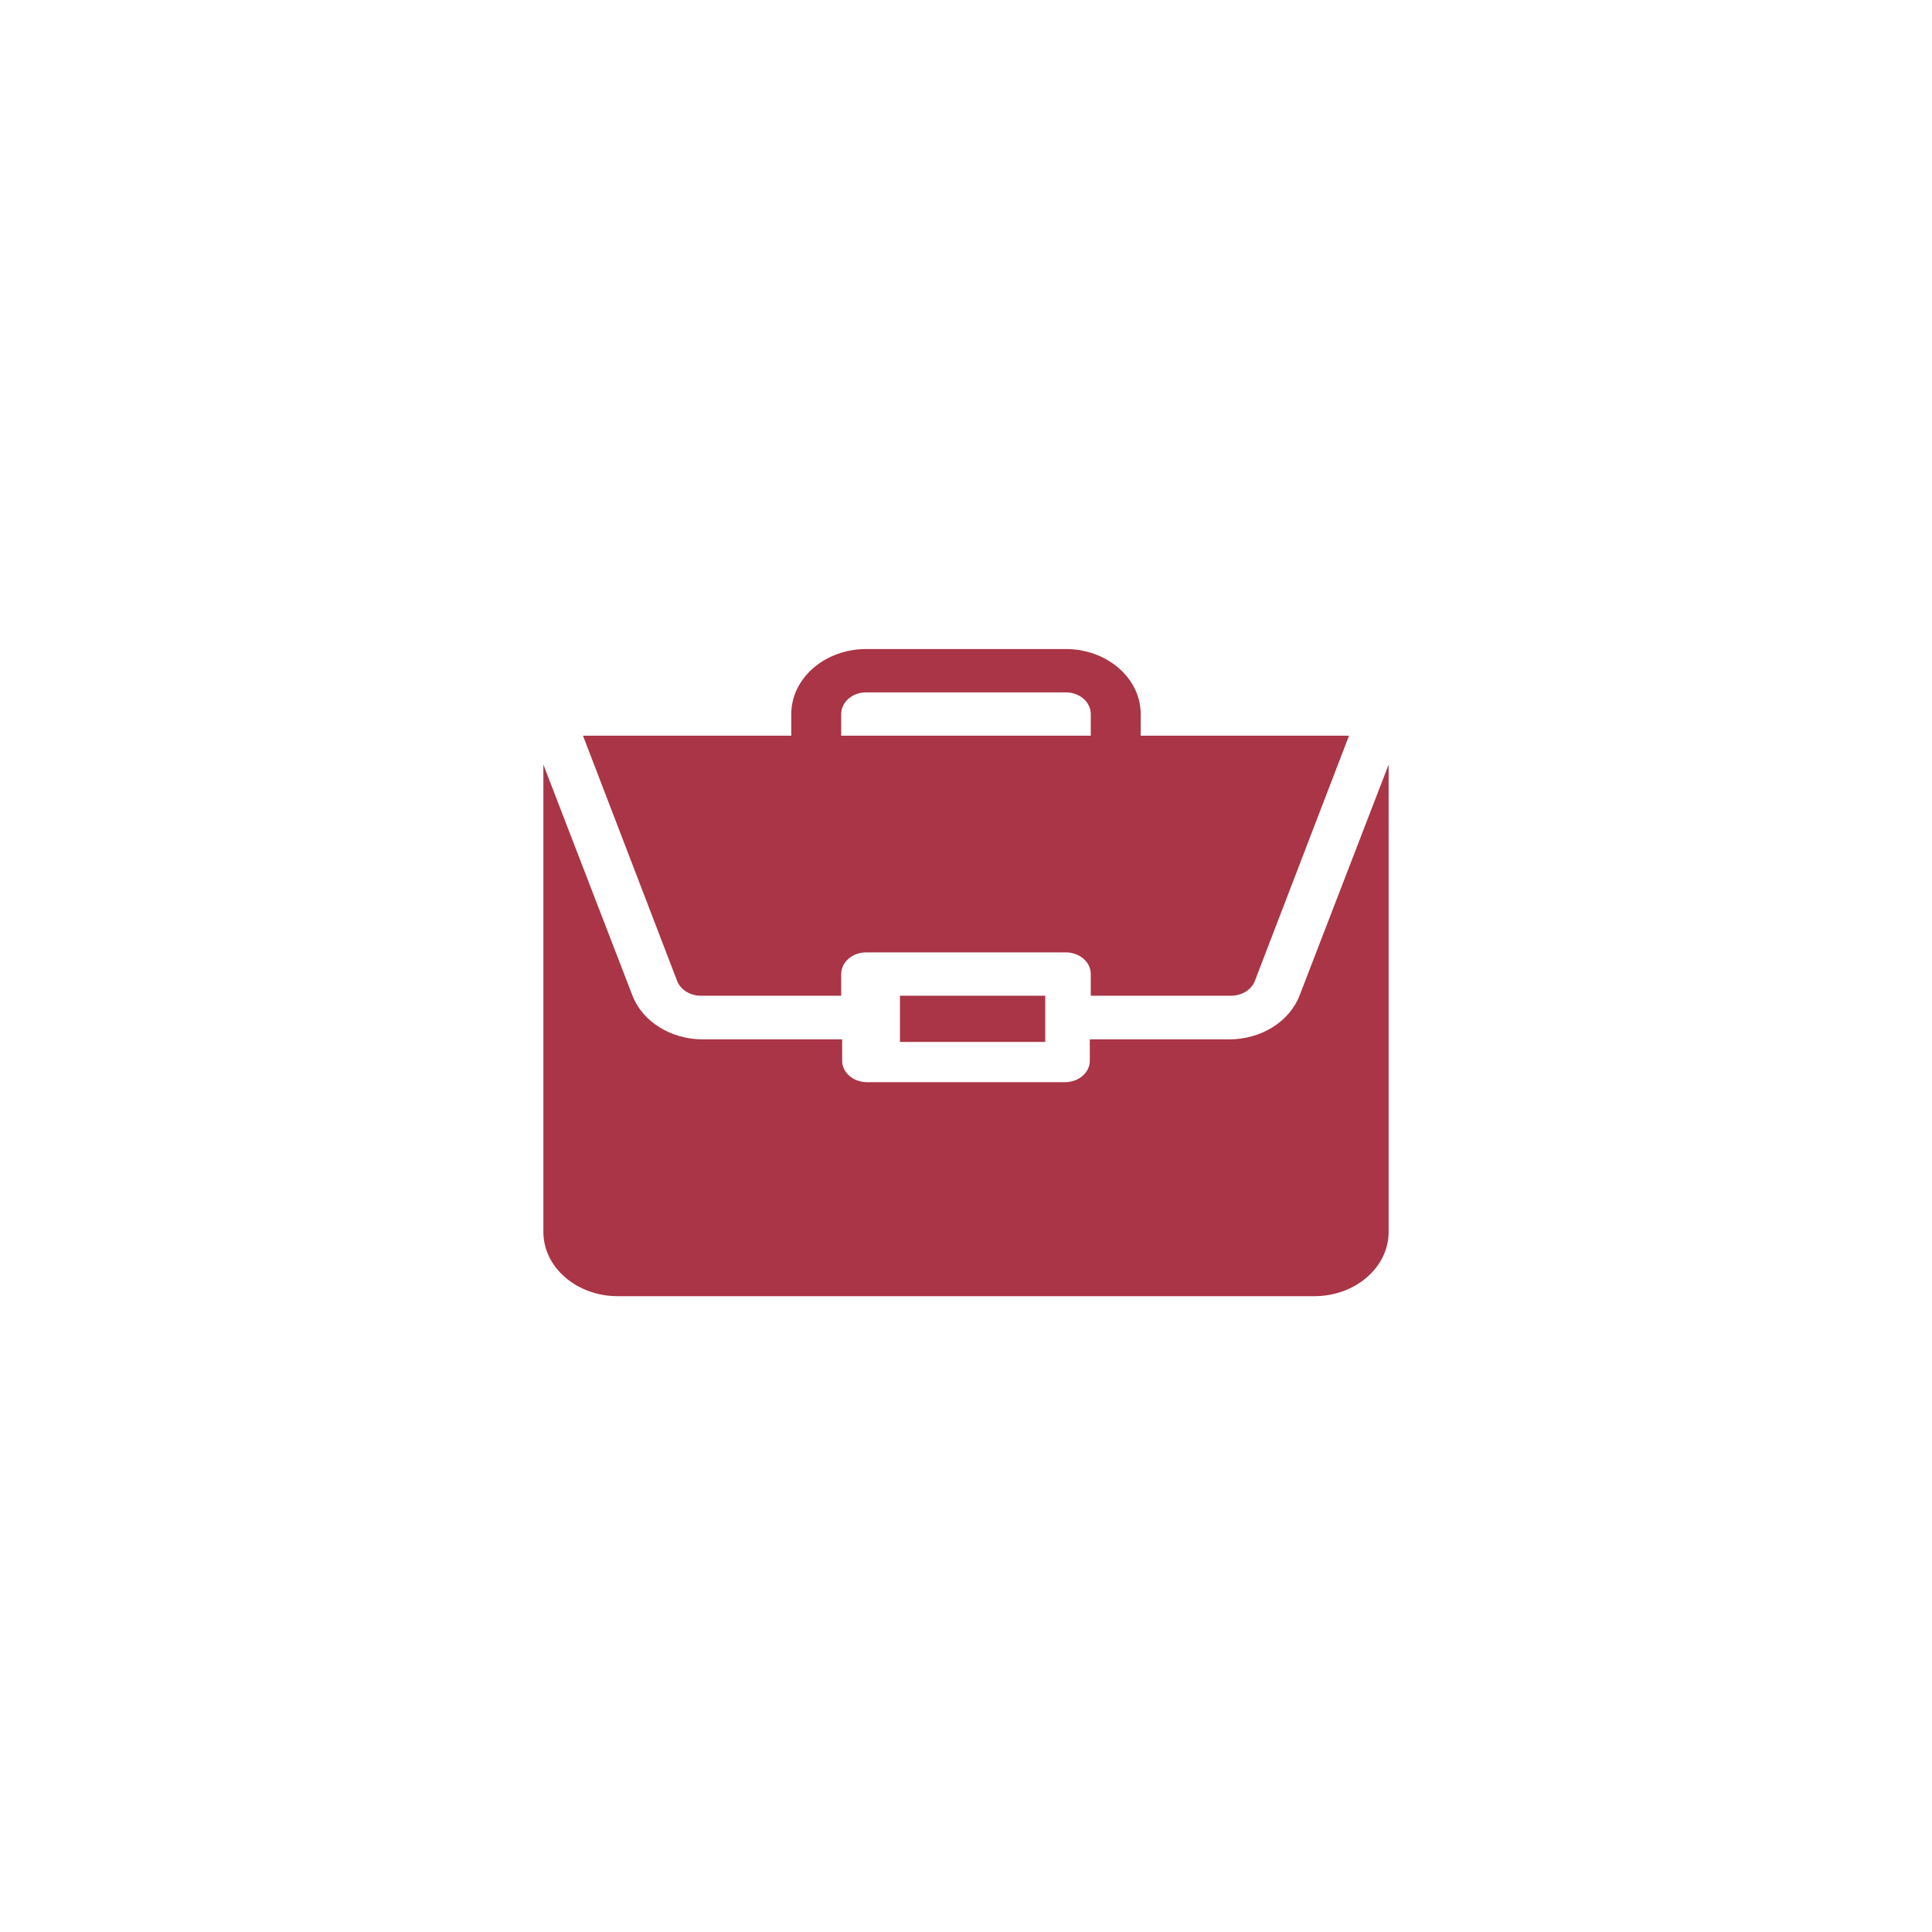
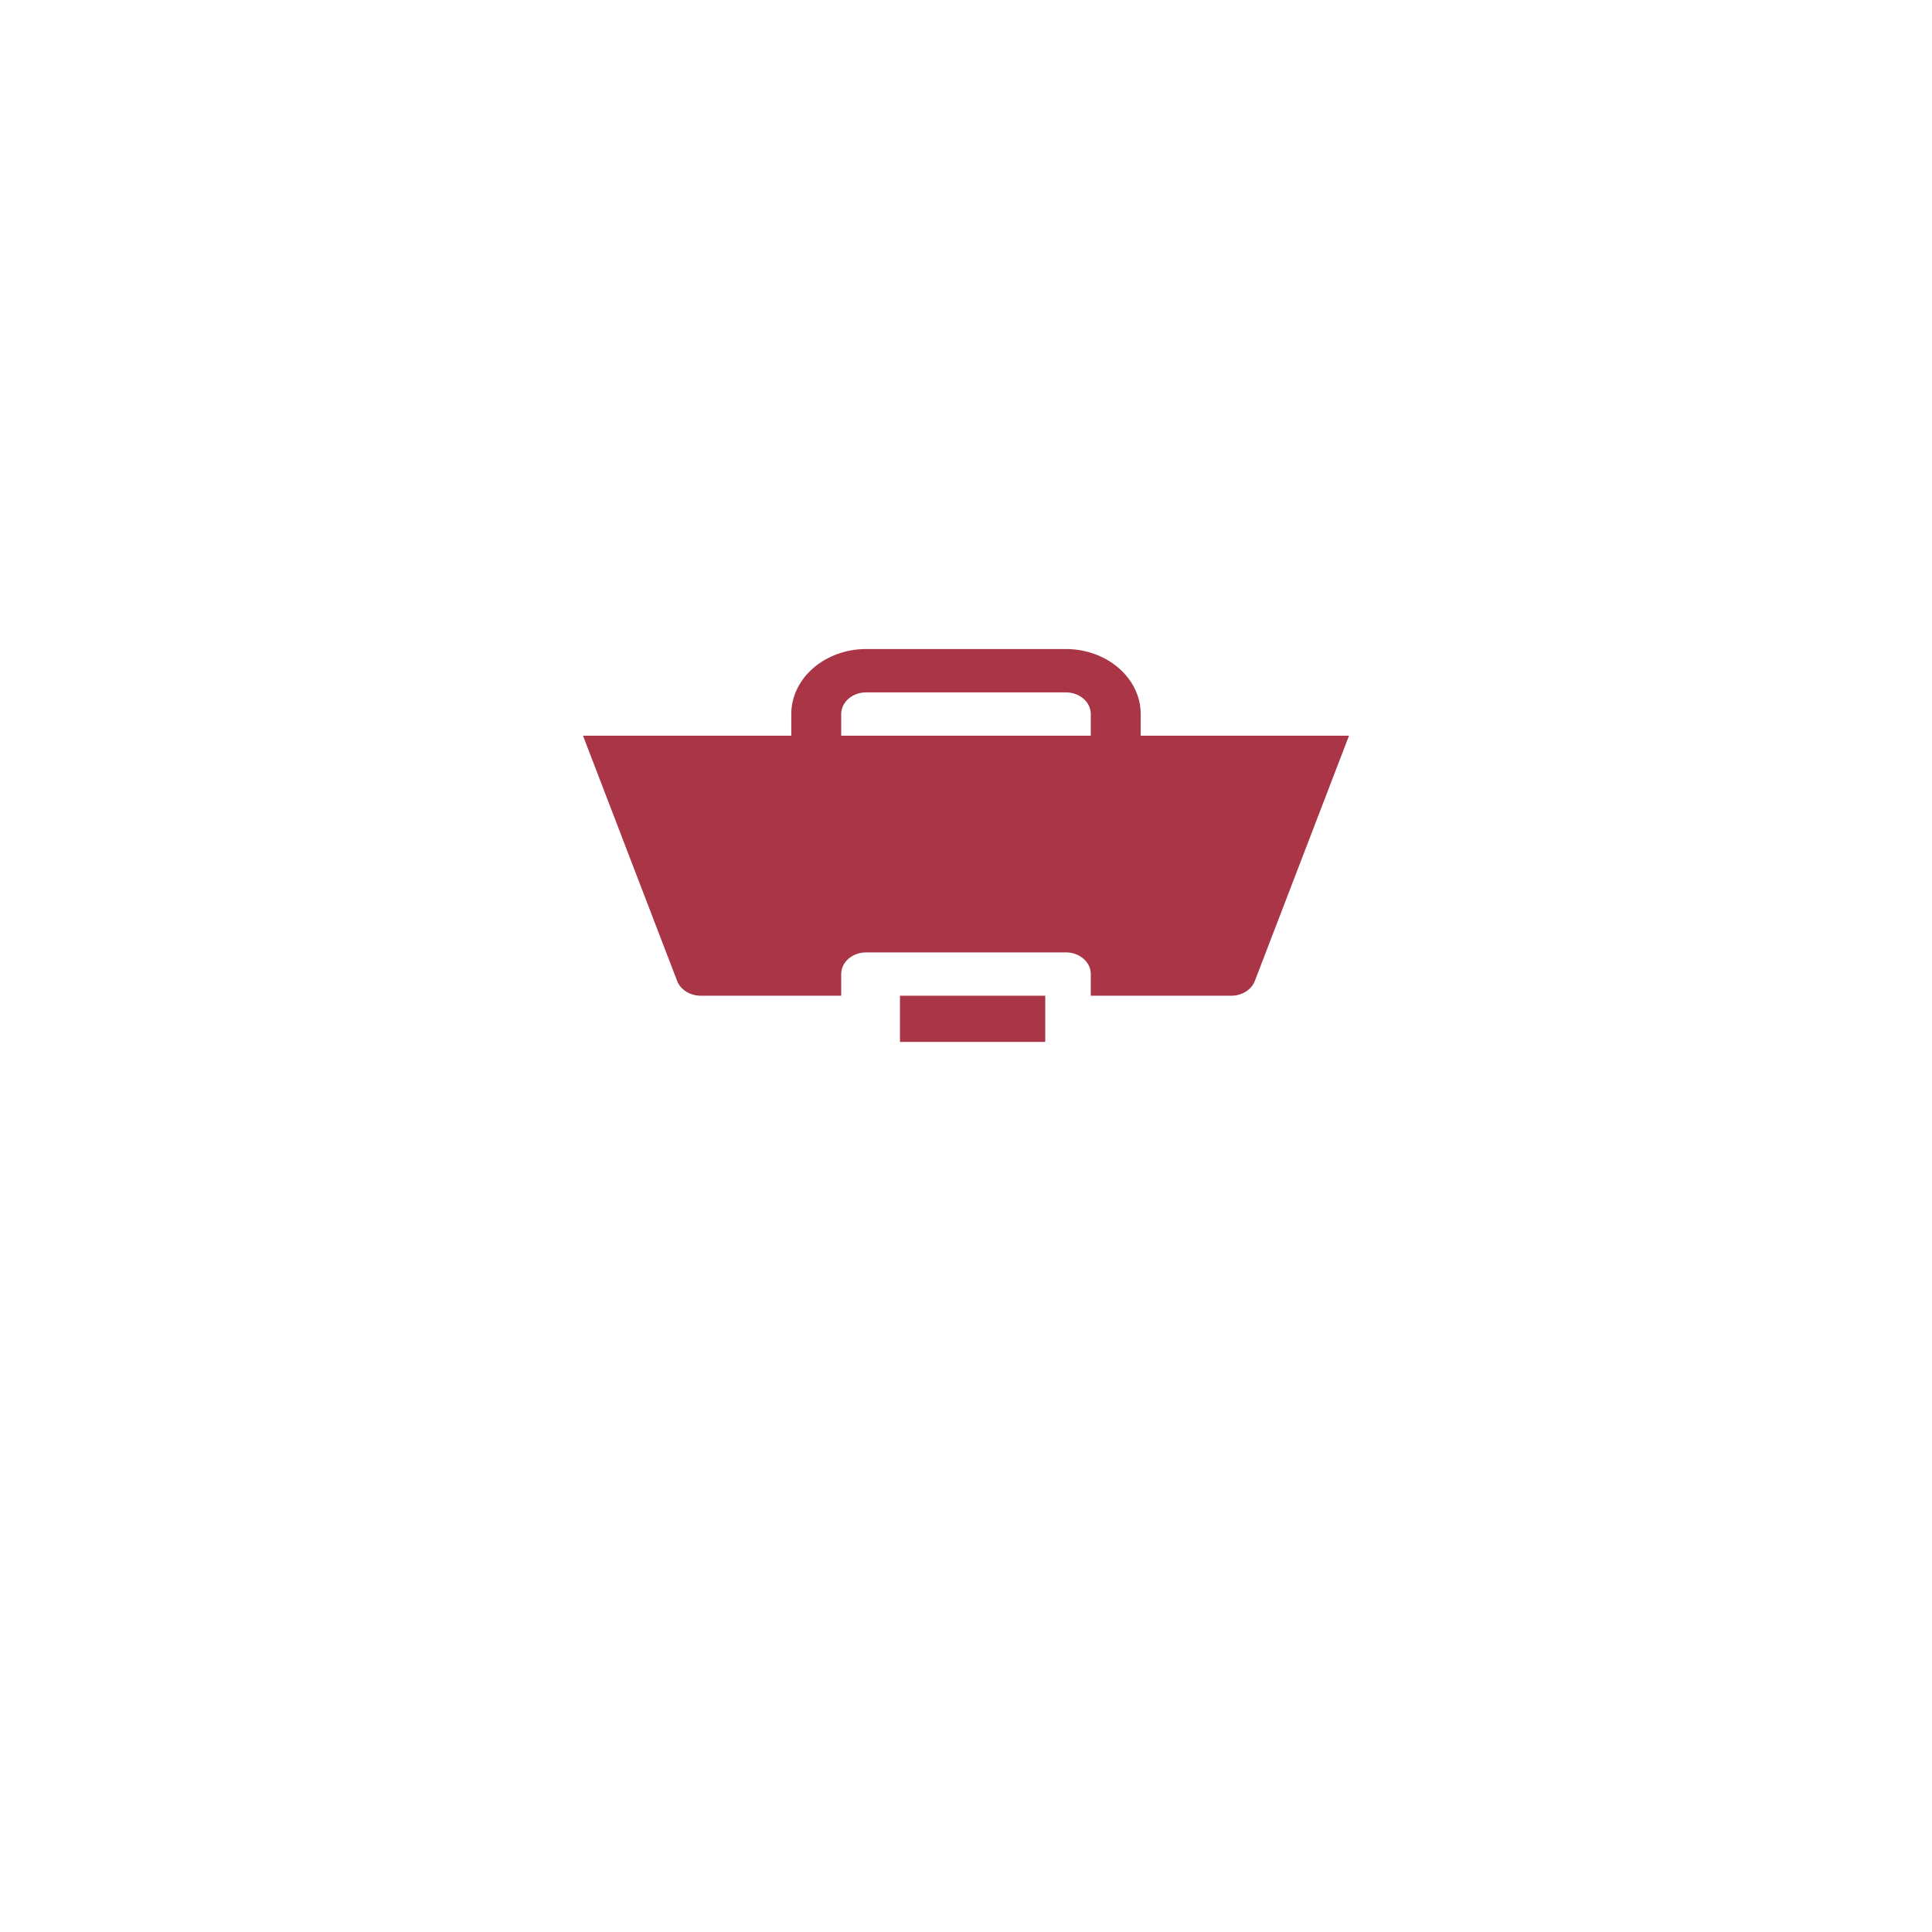
<svg xmlns="http://www.w3.org/2000/svg" width="128px" height="128px" viewBox="0 0 128 128" version="1.1">
  <title>Icon / Responsibility / Business / Red</title>
  <desc>Created with Sketch.</desc>
  <g id="_Components" stroke="none" stroke-width="1" fill="none" fill-rule="evenodd">
    <g id="Icon-/-Responsibility-/-Business-/-Red">
      <g id="Group">
        <g id="Mask">
          <g id="Icon-/-Responsibility-/-Business-/-Red" transform="translate(32, 36)">
            <polygon id="Path" fill="#A93546" fill-rule="nonzero" points="27.625 29.969 37.25 29.969 37.25 33.031 27.625 33.031" />
-             <path d="M49.432,32.861 L40.203,32.861 L40.203,34.279 C40.203,35.062 39.469,35.696 38.562,35.696 L25.438,35.696 C24.531,35.696 23.797,35.062 23.797,34.279 L23.797,32.861 L14.568,32.861 C12.447,32.861 10.571,31.692 9.899,29.953 L4,14.656 L4,45.621 C4,47.967 6.208,49.875 8.922,49.875 L55.078,49.875 C57.792,49.875 60,47.967 60,45.621 L60,14.657 L54.101,29.953 C53.429,31.692 51.553,32.861 49.432,32.861 Z" id="Path" fill="#A93546" fill-rule="nonzero" />
            <path d="M38.614,7 L25.386,7 C22.651,7 20.425,8.932 20.425,11.307 L20.425,12.742 L6.625,12.742 L12.861,28.987 C13.087,29.575 13.719,29.969 14.431,29.969 L23.732,29.969 L23.732,28.533 C23.732,27.74 24.472,27.098 25.386,27.098 L38.614,27.098 C39.528,27.098 40.267,27.74 40.267,28.533 L40.267,29.969 L49.569,29.969 C50.281,29.969 50.912,29.575 51.138,28.987 L57.375,12.742 L43.574,12.742 L43.574,11.307 C43.574,8.932 41.349,7 38.614,7 Z M23.732,12.742 L23.732,11.307 C23.732,10.514 24.473,9.871 25.386,9.871 L38.614,9.871 C39.526,9.871 40.267,10.514 40.267,11.307 L40.267,12.742 L23.732,12.742 Z" id="Shape" fill="#A93546" fill-rule="nonzero" />
            <g id="portfolio" stroke-width="1" fill-rule="evenodd" transform="translate(6, 7)" />
          </g>
        </g>
      </g>
    </g>
  </g>
</svg>